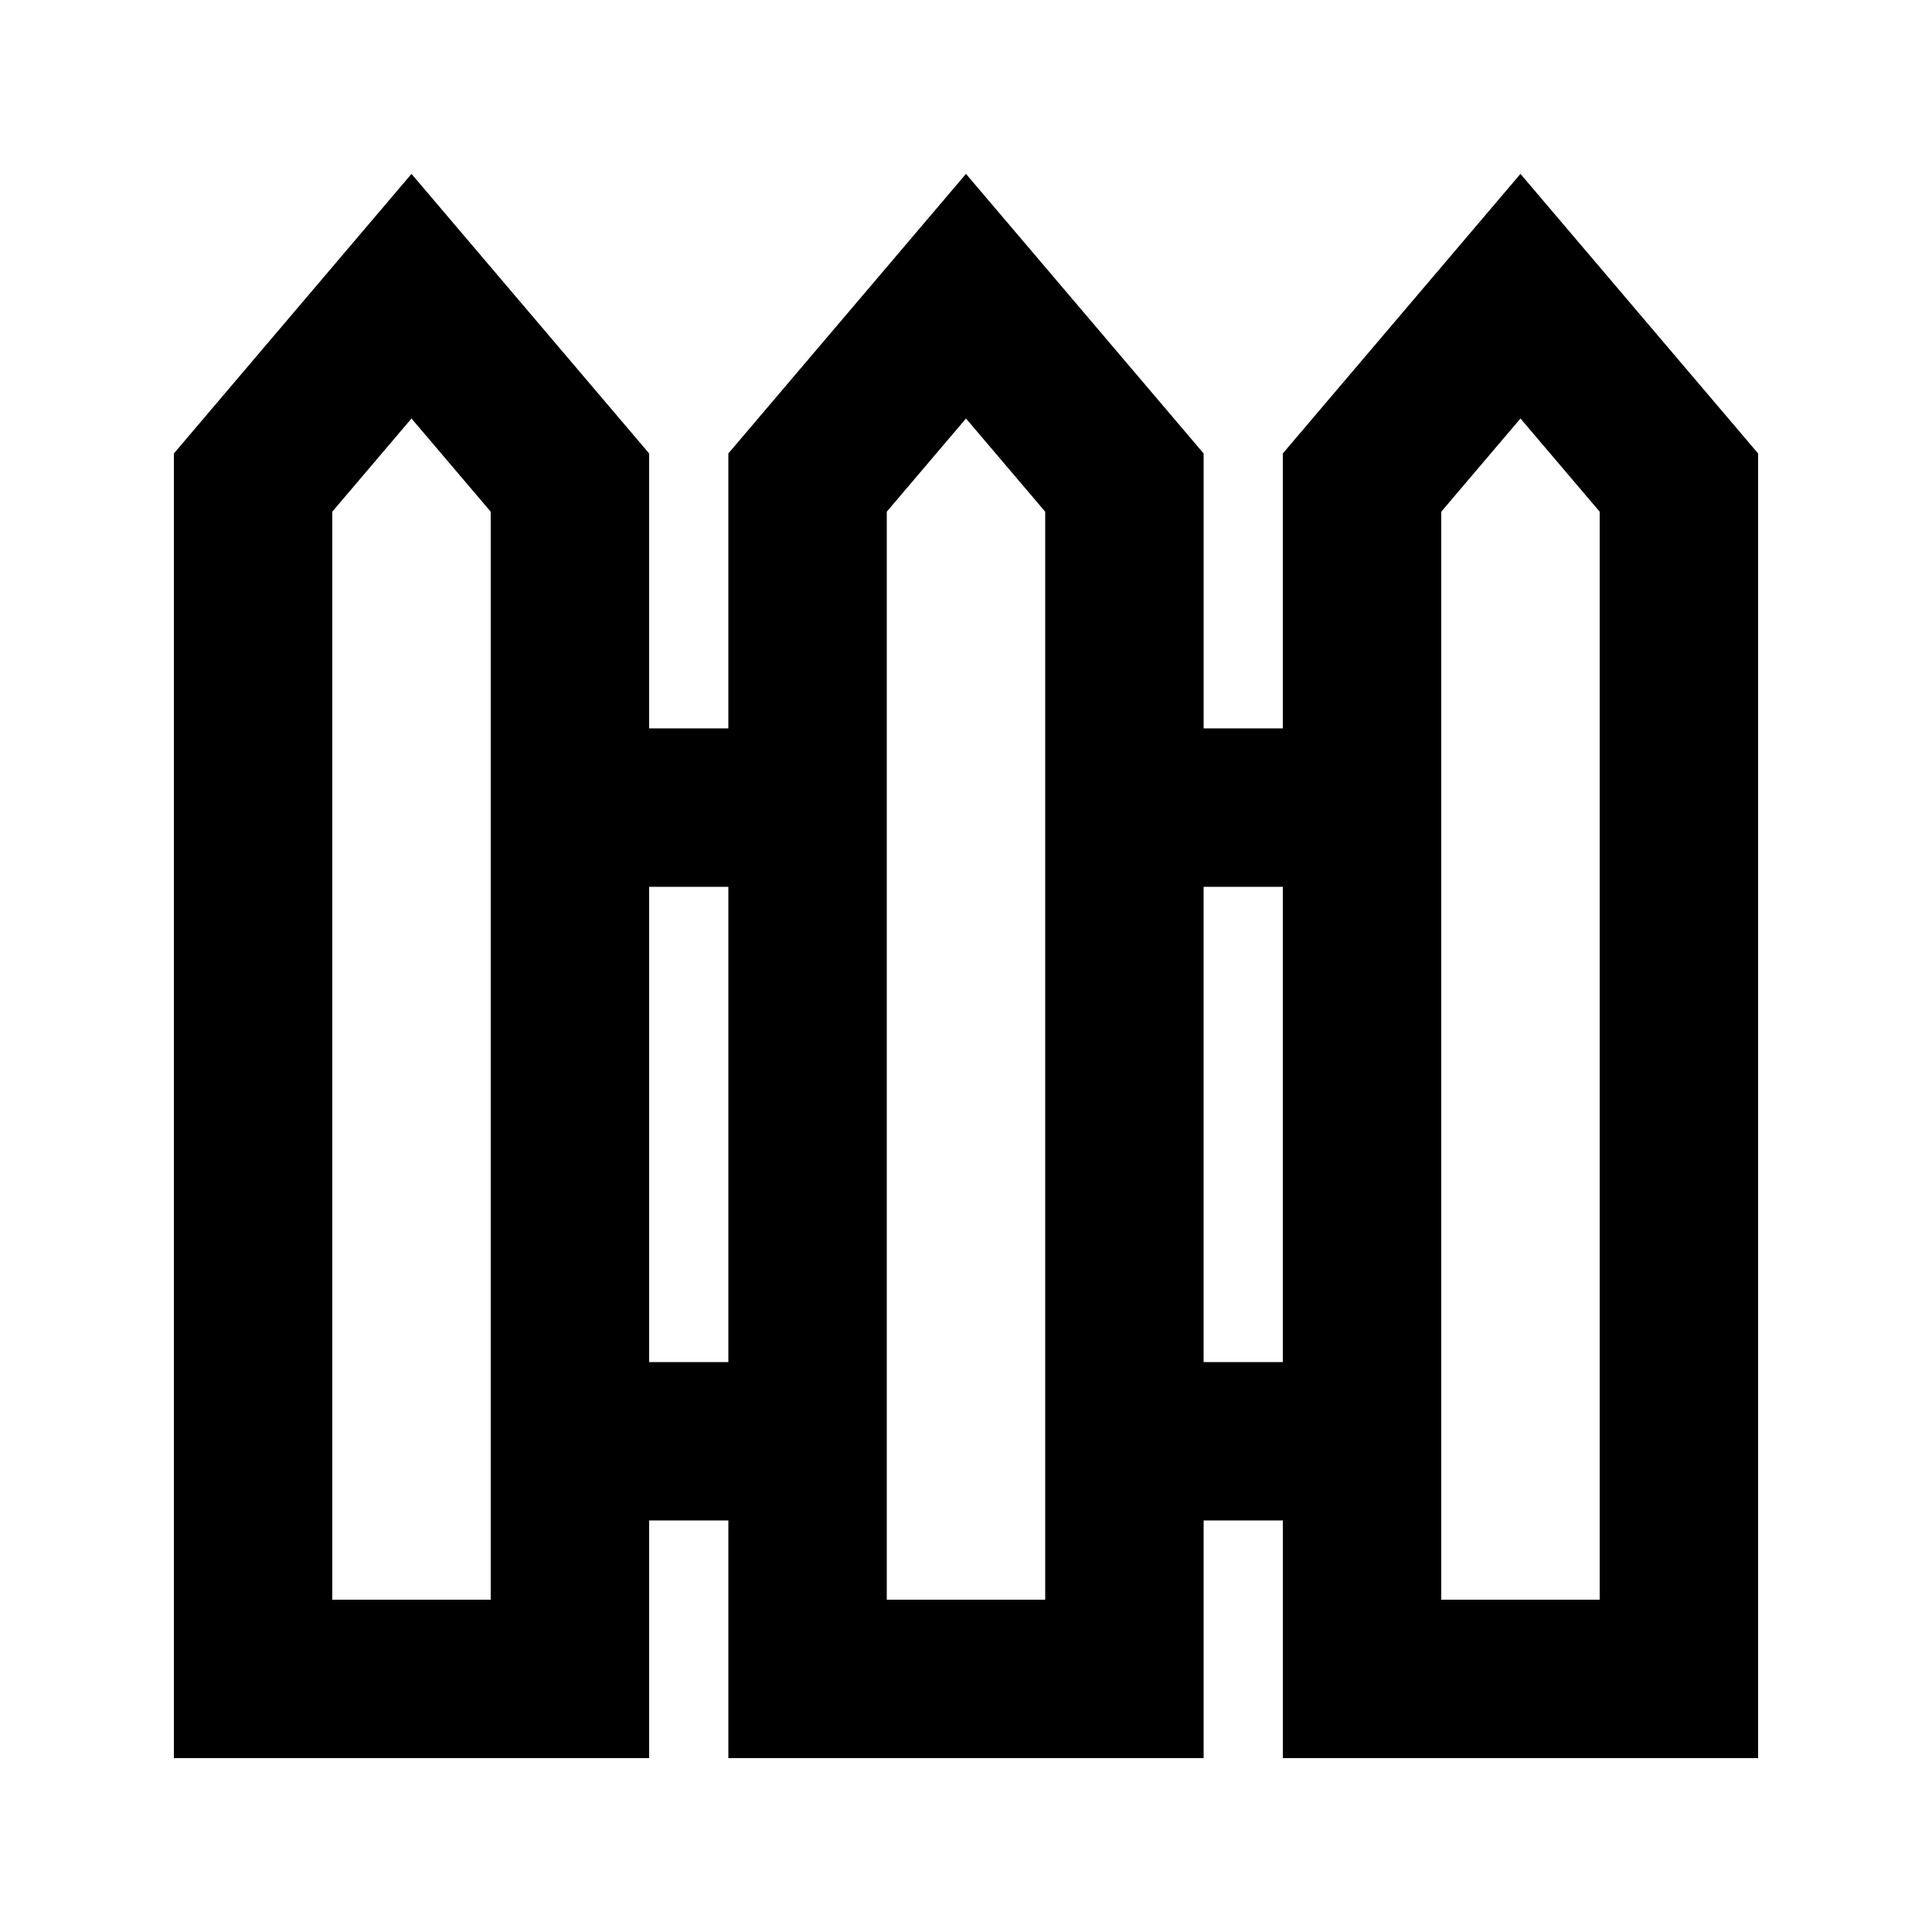
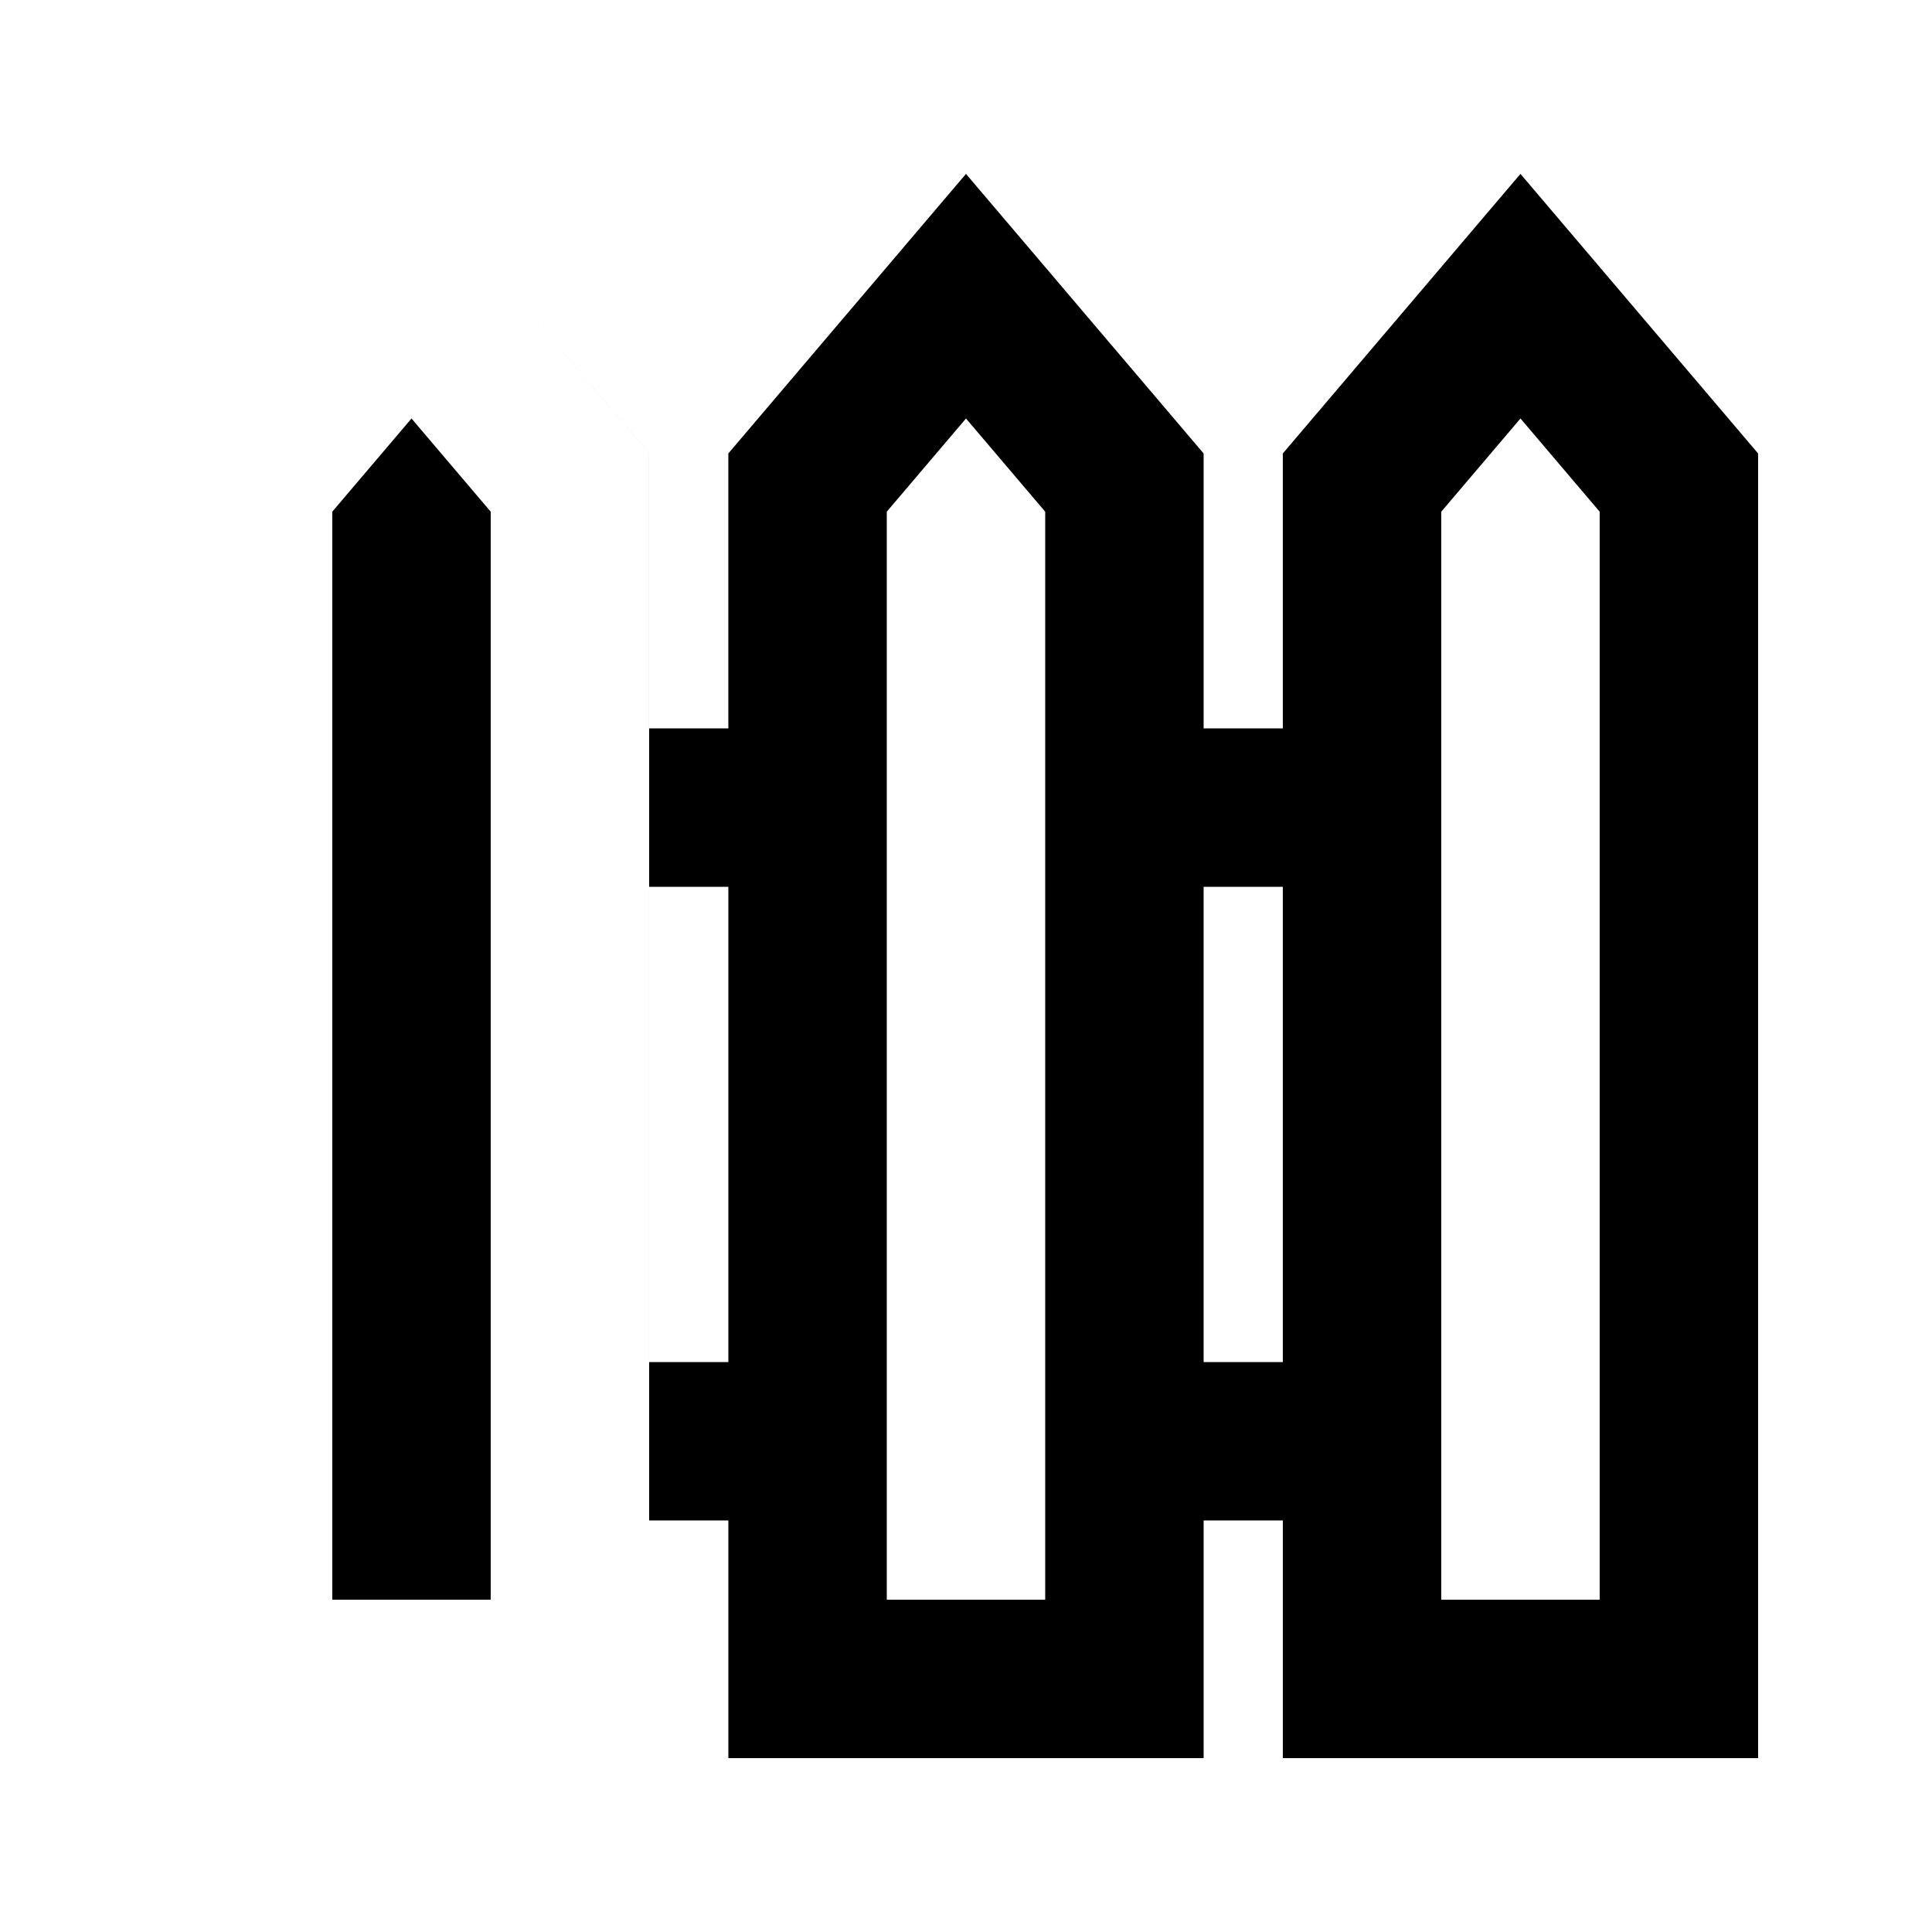
<svg xmlns="http://www.w3.org/2000/svg" fill="#000000" width="800px" height="800px" version="1.1" viewBox="144 144 512 512">
-   <path d="m253.05 190.08 62.977 74.09v72.855h20.992v-72.855l62.977-74.09 62.977 74.09v72.855h20.988v-72.855l62.977-74.09 62.977 74.09v345.75h-125.95v-62.977h-20.988v62.977h-125.95v-62.977h-20.992v62.977h-125.95v-345.75zm20.992 89.523-20.992-24.699-20.992 24.699v288.33h41.984zm188.93 225.36h20.988v-125.95h-20.988zm-125.95-125.95v125.95h-20.992v-125.95zm83.969-99.406-20.992-24.699-20.992 24.699v288.33h41.984zm125.95-24.699 20.992 24.699v288.33h-41.984v-288.33z" fill-rule="evenodd" />
+   <path d="m253.05 190.08 62.977 74.09v72.855h20.992v-72.855l62.977-74.09 62.977 74.09v72.855h20.988v-72.855l62.977-74.09 62.977 74.09v345.75h-125.95v-62.977h-20.988v62.977h-125.95v-62.977h-20.992v62.977v-345.75zm20.992 89.523-20.992-24.699-20.992 24.699v288.33h41.984zm188.93 225.36h20.988v-125.95h-20.988zm-125.95-125.95v125.95h-20.992v-125.95zm83.969-99.406-20.992-24.699-20.992 24.699v288.33h41.984zm125.95-24.699 20.992 24.699v288.33h-41.984v-288.33z" fill-rule="evenodd" />
</svg>